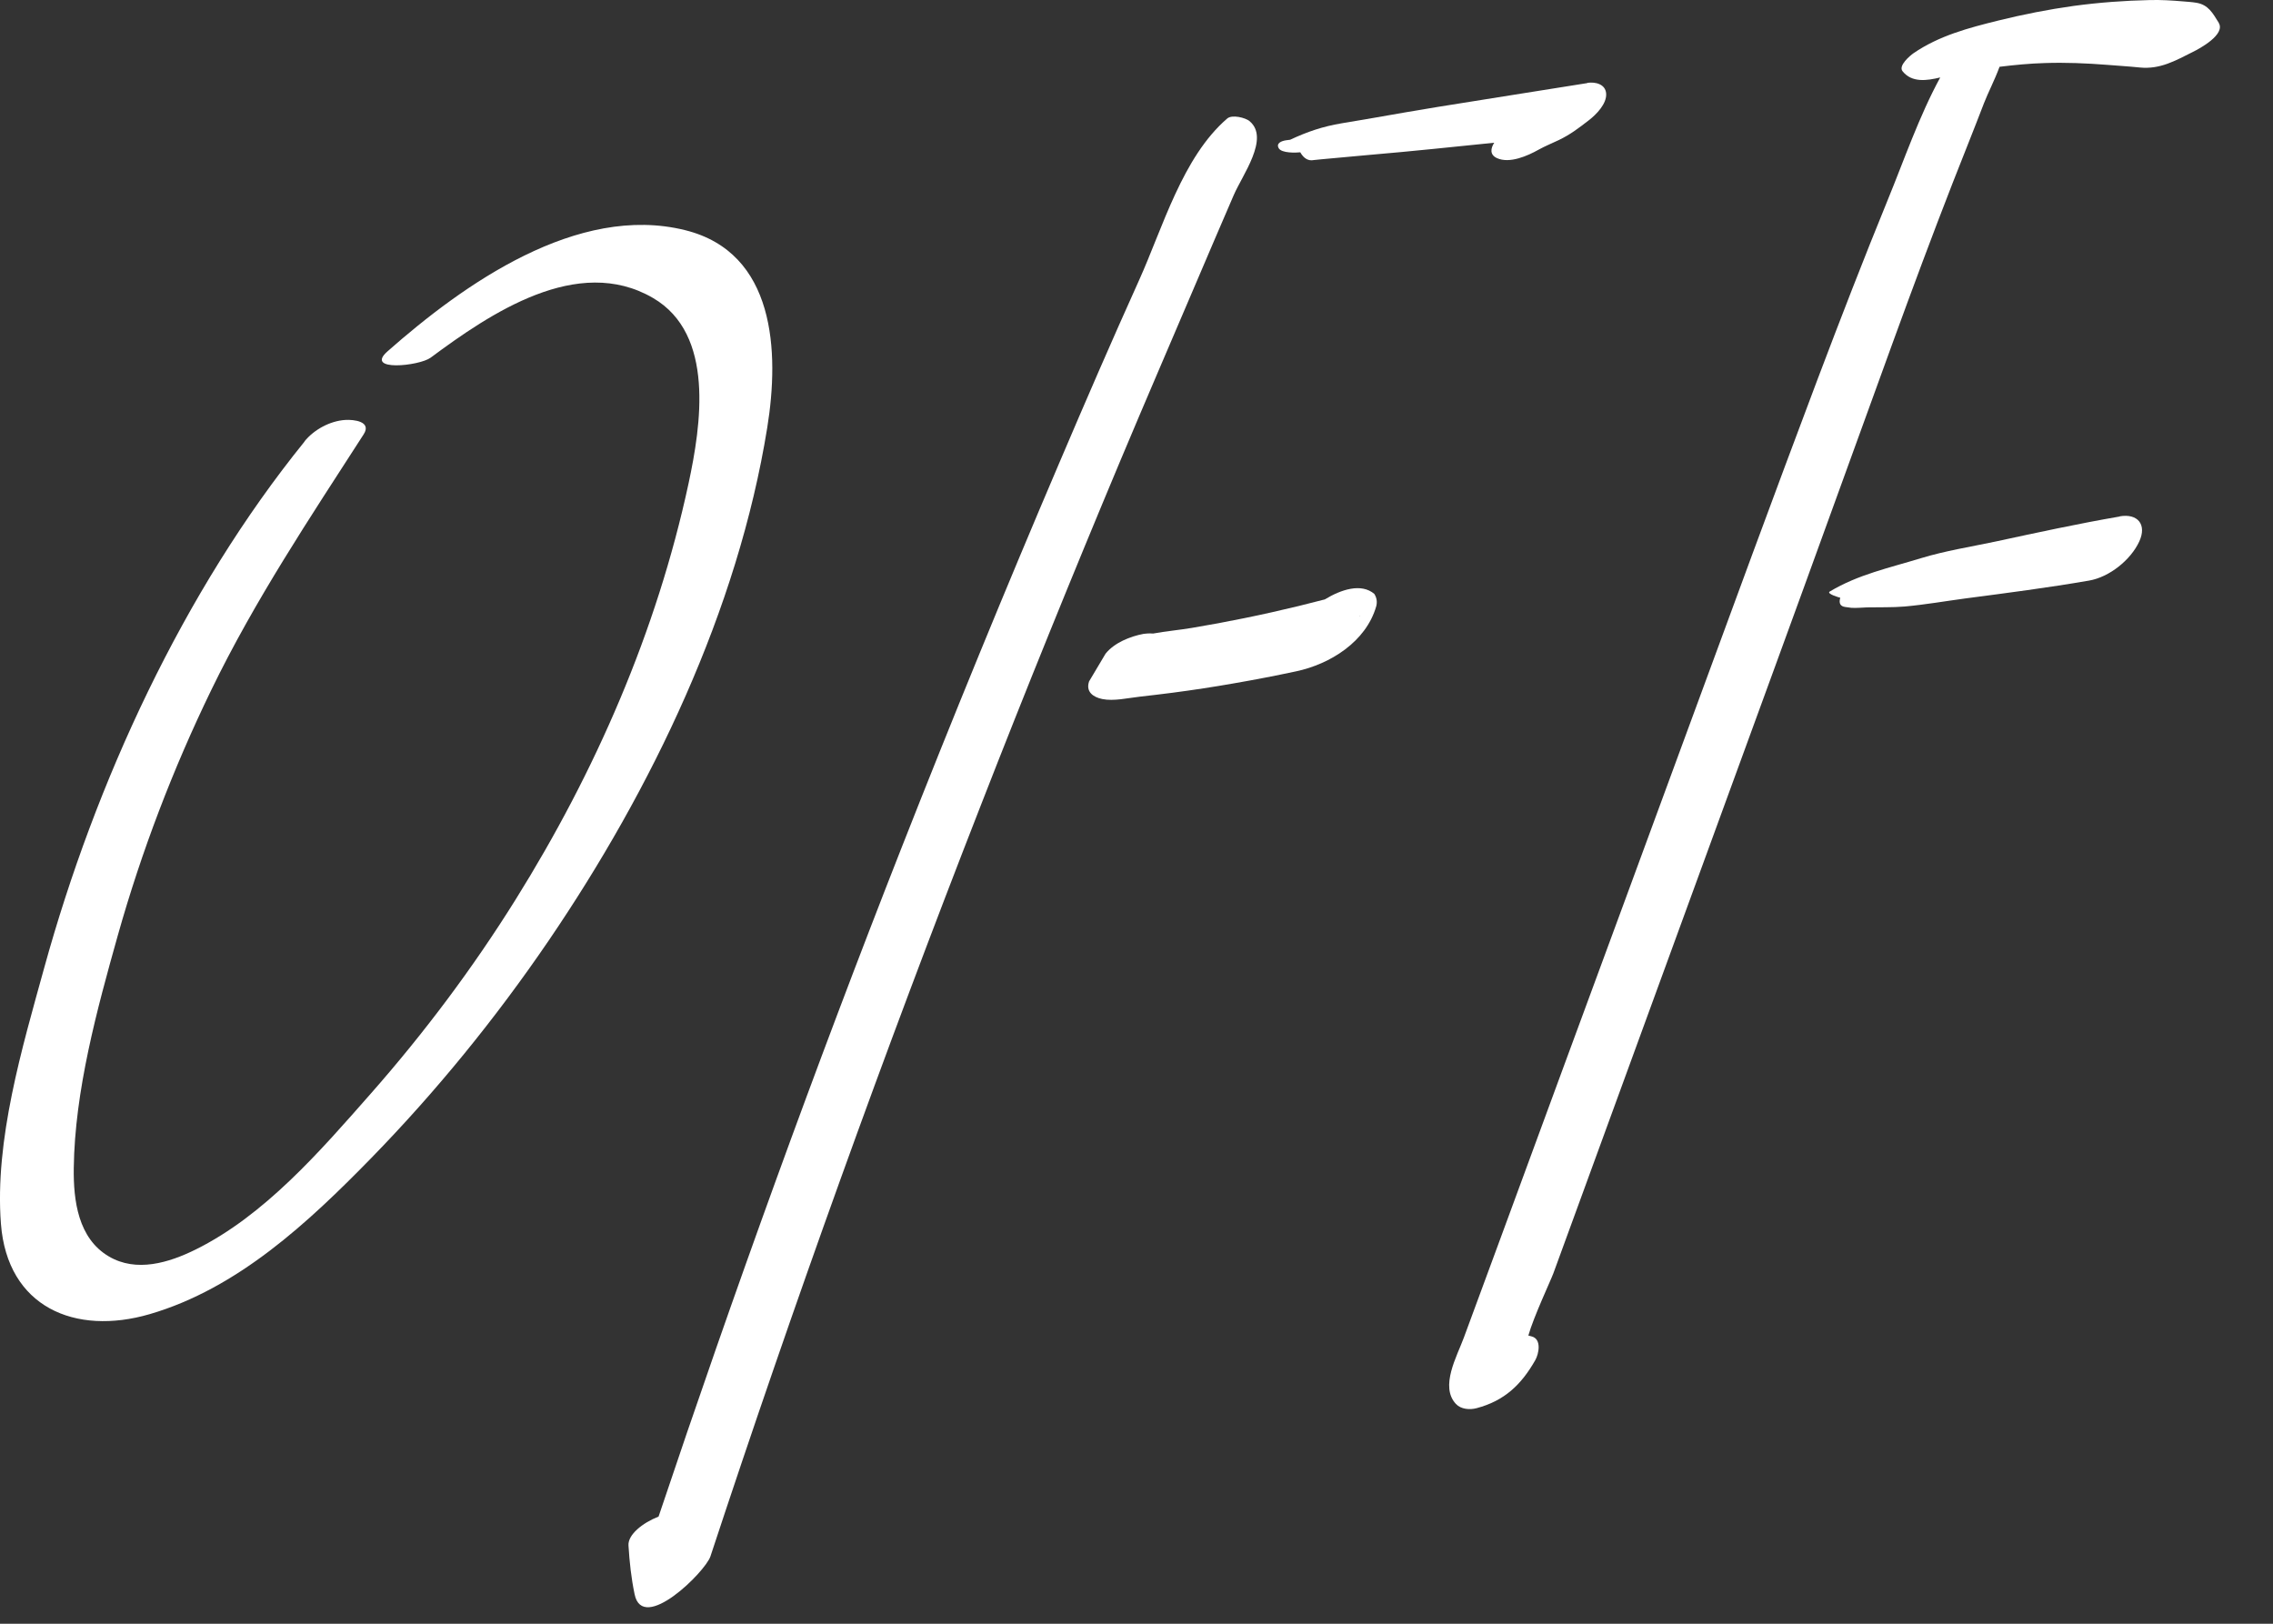
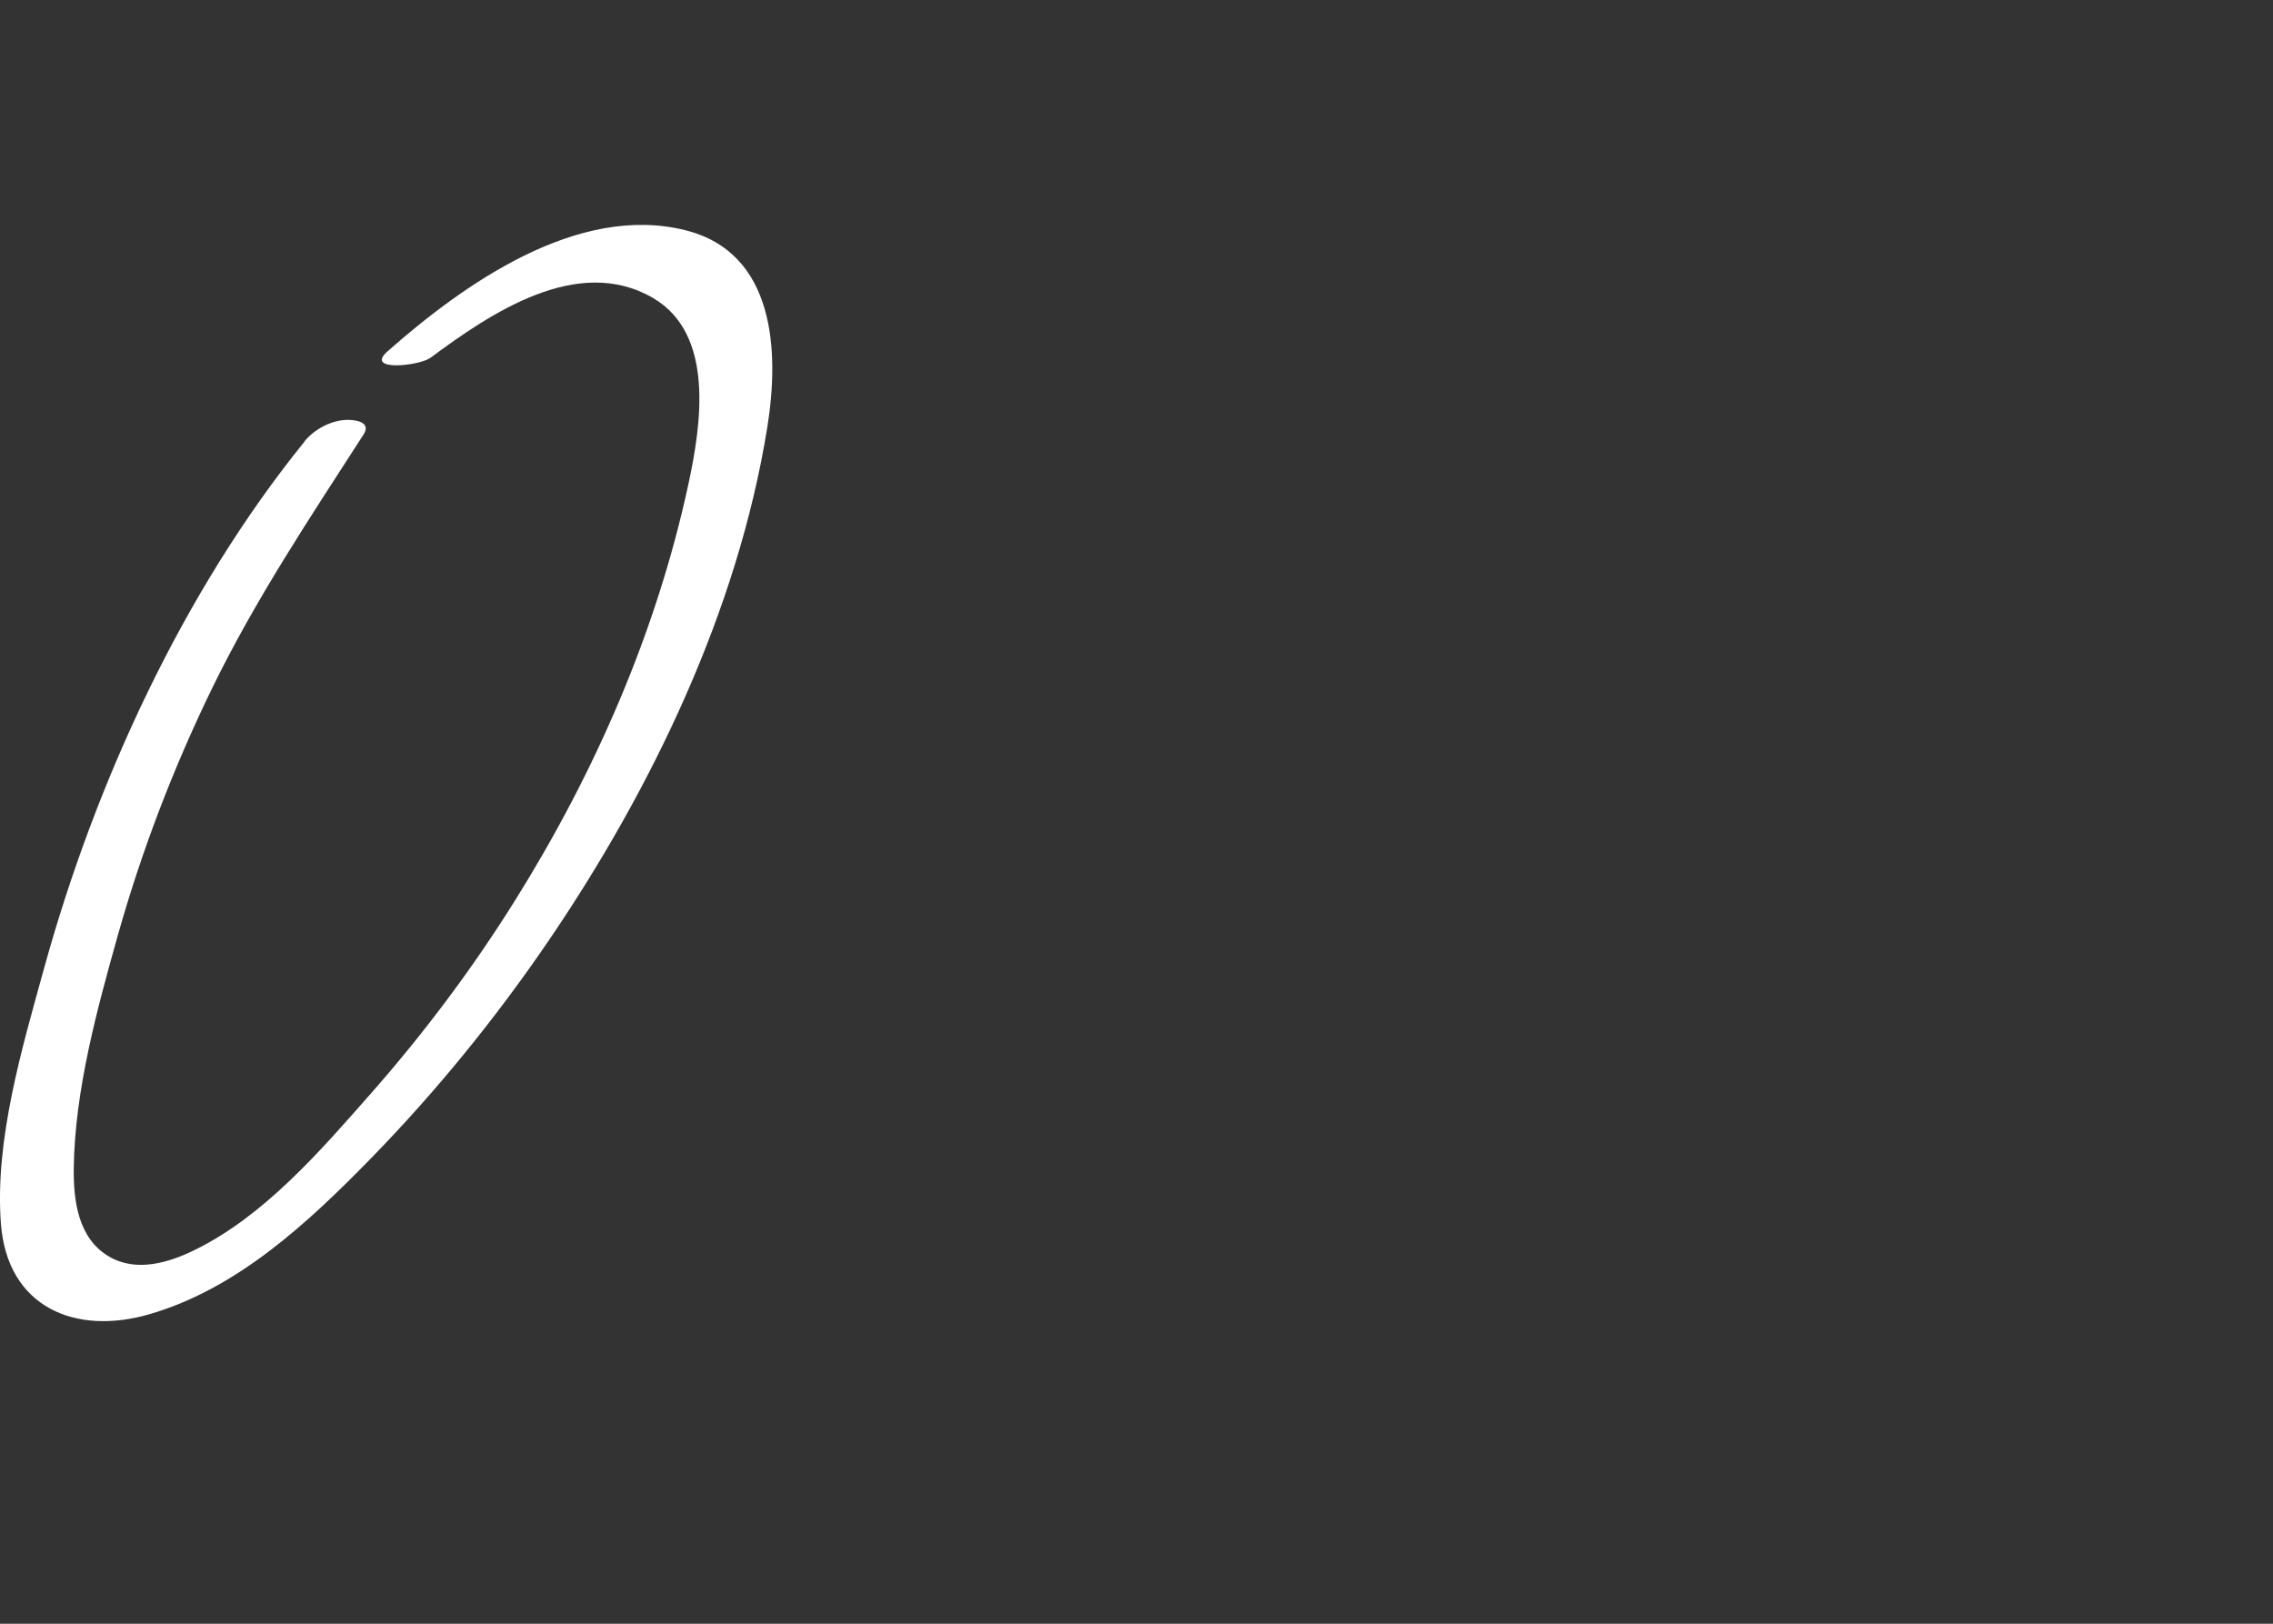
<svg xmlns="http://www.w3.org/2000/svg" width="42" height="30" viewBox="0 0 42 30" fill="none">
  <rect x="0" y="0" width="42" height="30" fill="#333333" stroke="none" />
-   <path d="M29.331 1.535C28.408 1.683 27.486 1.827 26.563 1.976C26.169 2.039 25.776 2.11 25.382 2.178C25.185 2.212 24.988 2.246 24.791 2.278C24.443 2.336 24.152 2.435 23.839 2.582C23.816 2.585 23.792 2.588 23.769 2.591C23.677 2.604 23.574 2.646 23.629 2.74C23.684 2.832 23.947 2.823 24.026 2.814C24.092 2.929 24.176 2.978 24.278 2.957C24.328 2.952 24.378 2.947 24.428 2.942L24.679 2.919C24.883 2.9 25.086 2.881 25.291 2.863C25.692 2.827 26.091 2.793 26.49 2.751C26.864 2.713 27.237 2.675 27.61 2.637C27.544 2.74 27.523 2.858 27.66 2.921C27.893 3.029 28.232 2.877 28.429 2.766C28.551 2.698 28.678 2.648 28.803 2.588C29.019 2.483 29.165 2.372 29.363 2.218C29.496 2.115 29.693 1.916 29.678 1.727C29.664 1.552 29.477 1.509 29.329 1.531L29.331 1.535Z" fill="white" />
  <path d="M5.628 8.157C3.383 10.929 1.761 14.46 0.817 17.881C0.41 19.356 -0.101 21.064 0.017 22.609C0.135 24.151 1.388 24.682 2.766 24.28C4.395 23.805 5.7 22.583 6.856 21.4C8.064 20.161 9.157 18.817 10.133 17.386C12.043 14.583 13.634 11.275 14.177 7.901C14.404 6.499 14.328 4.668 12.662 4.253C10.669 3.756 8.564 5.253 7.16 6.492C6.73 6.87 7.749 6.762 7.956 6.609C9.053 5.796 10.672 4.692 12.067 5.506C13.214 6.175 12.954 7.856 12.723 8.932C12.136 11.66 11.002 14.258 9.528 16.619C8.737 17.887 7.838 19.085 6.851 20.206C5.922 21.261 4.893 22.454 3.613 23.087C3.121 23.33 2.519 23.514 2.01 23.213C1.443 22.879 1.355 22.181 1.363 21.581C1.381 20.154 1.792 18.652 2.176 17.285C2.616 15.724 3.197 14.205 3.905 12.746C4.712 11.083 5.723 9.572 6.72 8.024C6.874 7.785 6.534 7.749 6.379 7.759C6.096 7.777 5.802 7.938 5.626 8.155L5.628 8.157Z" fill="white" />
-   <path d="M23.091 2.239C23.011 2.173 22.766 2.113 22.677 2.189C21.848 2.902 21.486 4.207 21.045 5.183C20.541 6.3 20.054 7.424 19.574 8.551C18.568 10.907 17.597 13.277 16.659 15.662C15.055 19.742 13.563 23.864 12.169 28.02C11.871 28.137 11.6 28.355 11.613 28.554C11.632 28.862 11.663 29.152 11.726 29.455C11.876 30.187 13.033 29.04 13.127 28.756C14.665 24.091 16.331 19.466 18.119 14.89C18.952 12.752 19.815 10.626 20.702 8.51C21.163 7.412 21.636 6.318 22.103 5.222C22.333 4.682 22.564 4.143 22.797 3.604C22.956 3.234 23.464 2.556 23.092 2.241L23.091 2.239Z" fill="white" />
-   <path d="M25.395 10.973C25.152 10.768 24.779 10.892 24.479 11.075C24.467 11.078 24.458 11.081 24.446 11.083C24.298 11.122 24.149 11.159 23.999 11.196C23.664 11.277 23.328 11.353 22.992 11.421C22.67 11.487 22.347 11.547 22.023 11.601C21.793 11.64 21.546 11.661 21.308 11.705C21.235 11.7 21.166 11.705 21.132 11.711C20.883 11.757 20.589 11.876 20.428 12.078C20.326 12.248 20.226 12.419 20.124 12.589C20.058 12.784 20.203 12.881 20.366 12.915C20.578 12.959 20.841 12.896 21.058 12.872C21.261 12.849 21.463 12.825 21.665 12.799C22.047 12.749 22.428 12.691 22.808 12.624C23.191 12.558 23.572 12.484 23.952 12.403C24.58 12.269 25.24 11.857 25.429 11.204C25.451 11.122 25.44 11.044 25.393 10.971L25.395 10.973ZM24.078 11.858C24.086 11.863 24.086 11.863 24.078 11.858ZM25.115 11.388C25.13 11.379 25.138 11.375 25.133 11.382C25.127 11.383 25.122 11.385 25.115 11.388Z" fill="white" />
-   <path d="M40.999 0.423C40.886 0.242 40.806 0.088 40.584 0.051C40.5 0.037 40.413 0.032 40.329 0.025C40.128 0.008 39.93 -0.004 39.728 0.001C39.258 0.011 38.786 0.046 38.319 0.109C37.852 0.174 37.385 0.266 36.927 0.379C36.376 0.515 35.827 0.66 35.355 0.985C35.295 1.027 35.072 1.213 35.155 1.316C35.326 1.531 35.602 1.491 35.851 1.431C35.46 2.149 35.179 2.968 34.886 3.682C34.436 4.783 34.008 5.889 33.587 7.001C32.775 9.153 31.983 11.314 31.189 13.473C30.419 15.57 29.645 17.666 28.872 19.763C28.478 20.836 28.082 21.908 27.688 22.981C27.474 23.557 27.263 24.136 27.049 24.713C26.922 25.059 26.602 25.618 26.902 25.939C26.996 26.039 27.159 26.051 27.285 26.017C27.798 25.881 28.11 25.584 28.368 25.131C28.433 25.018 28.492 24.742 28.303 24.692C28.286 24.687 28.266 24.682 28.248 24.677C28.247 24.677 28.244 24.677 28.24 24.677C28.337 24.331 28.656 23.654 28.703 23.525C28.896 22.994 29.092 22.462 29.286 21.93C29.645 20.948 30.003 19.967 30.362 18.985C31.172 16.769 31.98 14.552 32.791 12.337C33.524 10.333 34.247 8.326 34.977 6.321C35.336 5.335 35.703 4.349 36.084 3.372C36.275 2.884 36.472 2.397 36.659 1.908C36.733 1.716 36.859 1.475 36.947 1.234C37.225 1.2 37.503 1.173 37.781 1.165C38.165 1.152 38.551 1.168 38.934 1.198C39.136 1.215 39.337 1.226 39.539 1.247C39.913 1.284 40.191 1.124 40.52 0.959C40.644 0.898 41.13 0.636 40.996 0.421L40.999 0.423Z" fill="white" />
-   <path d="M39.167 9.543C38.399 9.675 37.642 9.84 36.88 10.004C36.418 10.102 35.945 10.176 35.492 10.314C34.911 10.492 34.337 10.613 33.81 10.929C33.742 10.97 33.99 11.041 34.004 11.044C33.974 11.146 34.004 11.203 34.098 11.215C34.135 11.22 34.172 11.225 34.209 11.23C34.303 11.236 34.405 11.225 34.5 11.222C34.73 11.217 34.964 11.225 35.192 11.206C35.565 11.173 35.94 11.107 36.313 11.057C37.078 10.957 37.842 10.858 38.601 10.727C38.975 10.663 39.372 10.346 39.529 10.004C39.673 9.692 39.501 9.482 39.167 9.54V9.543Z" fill="white" />
</svg>